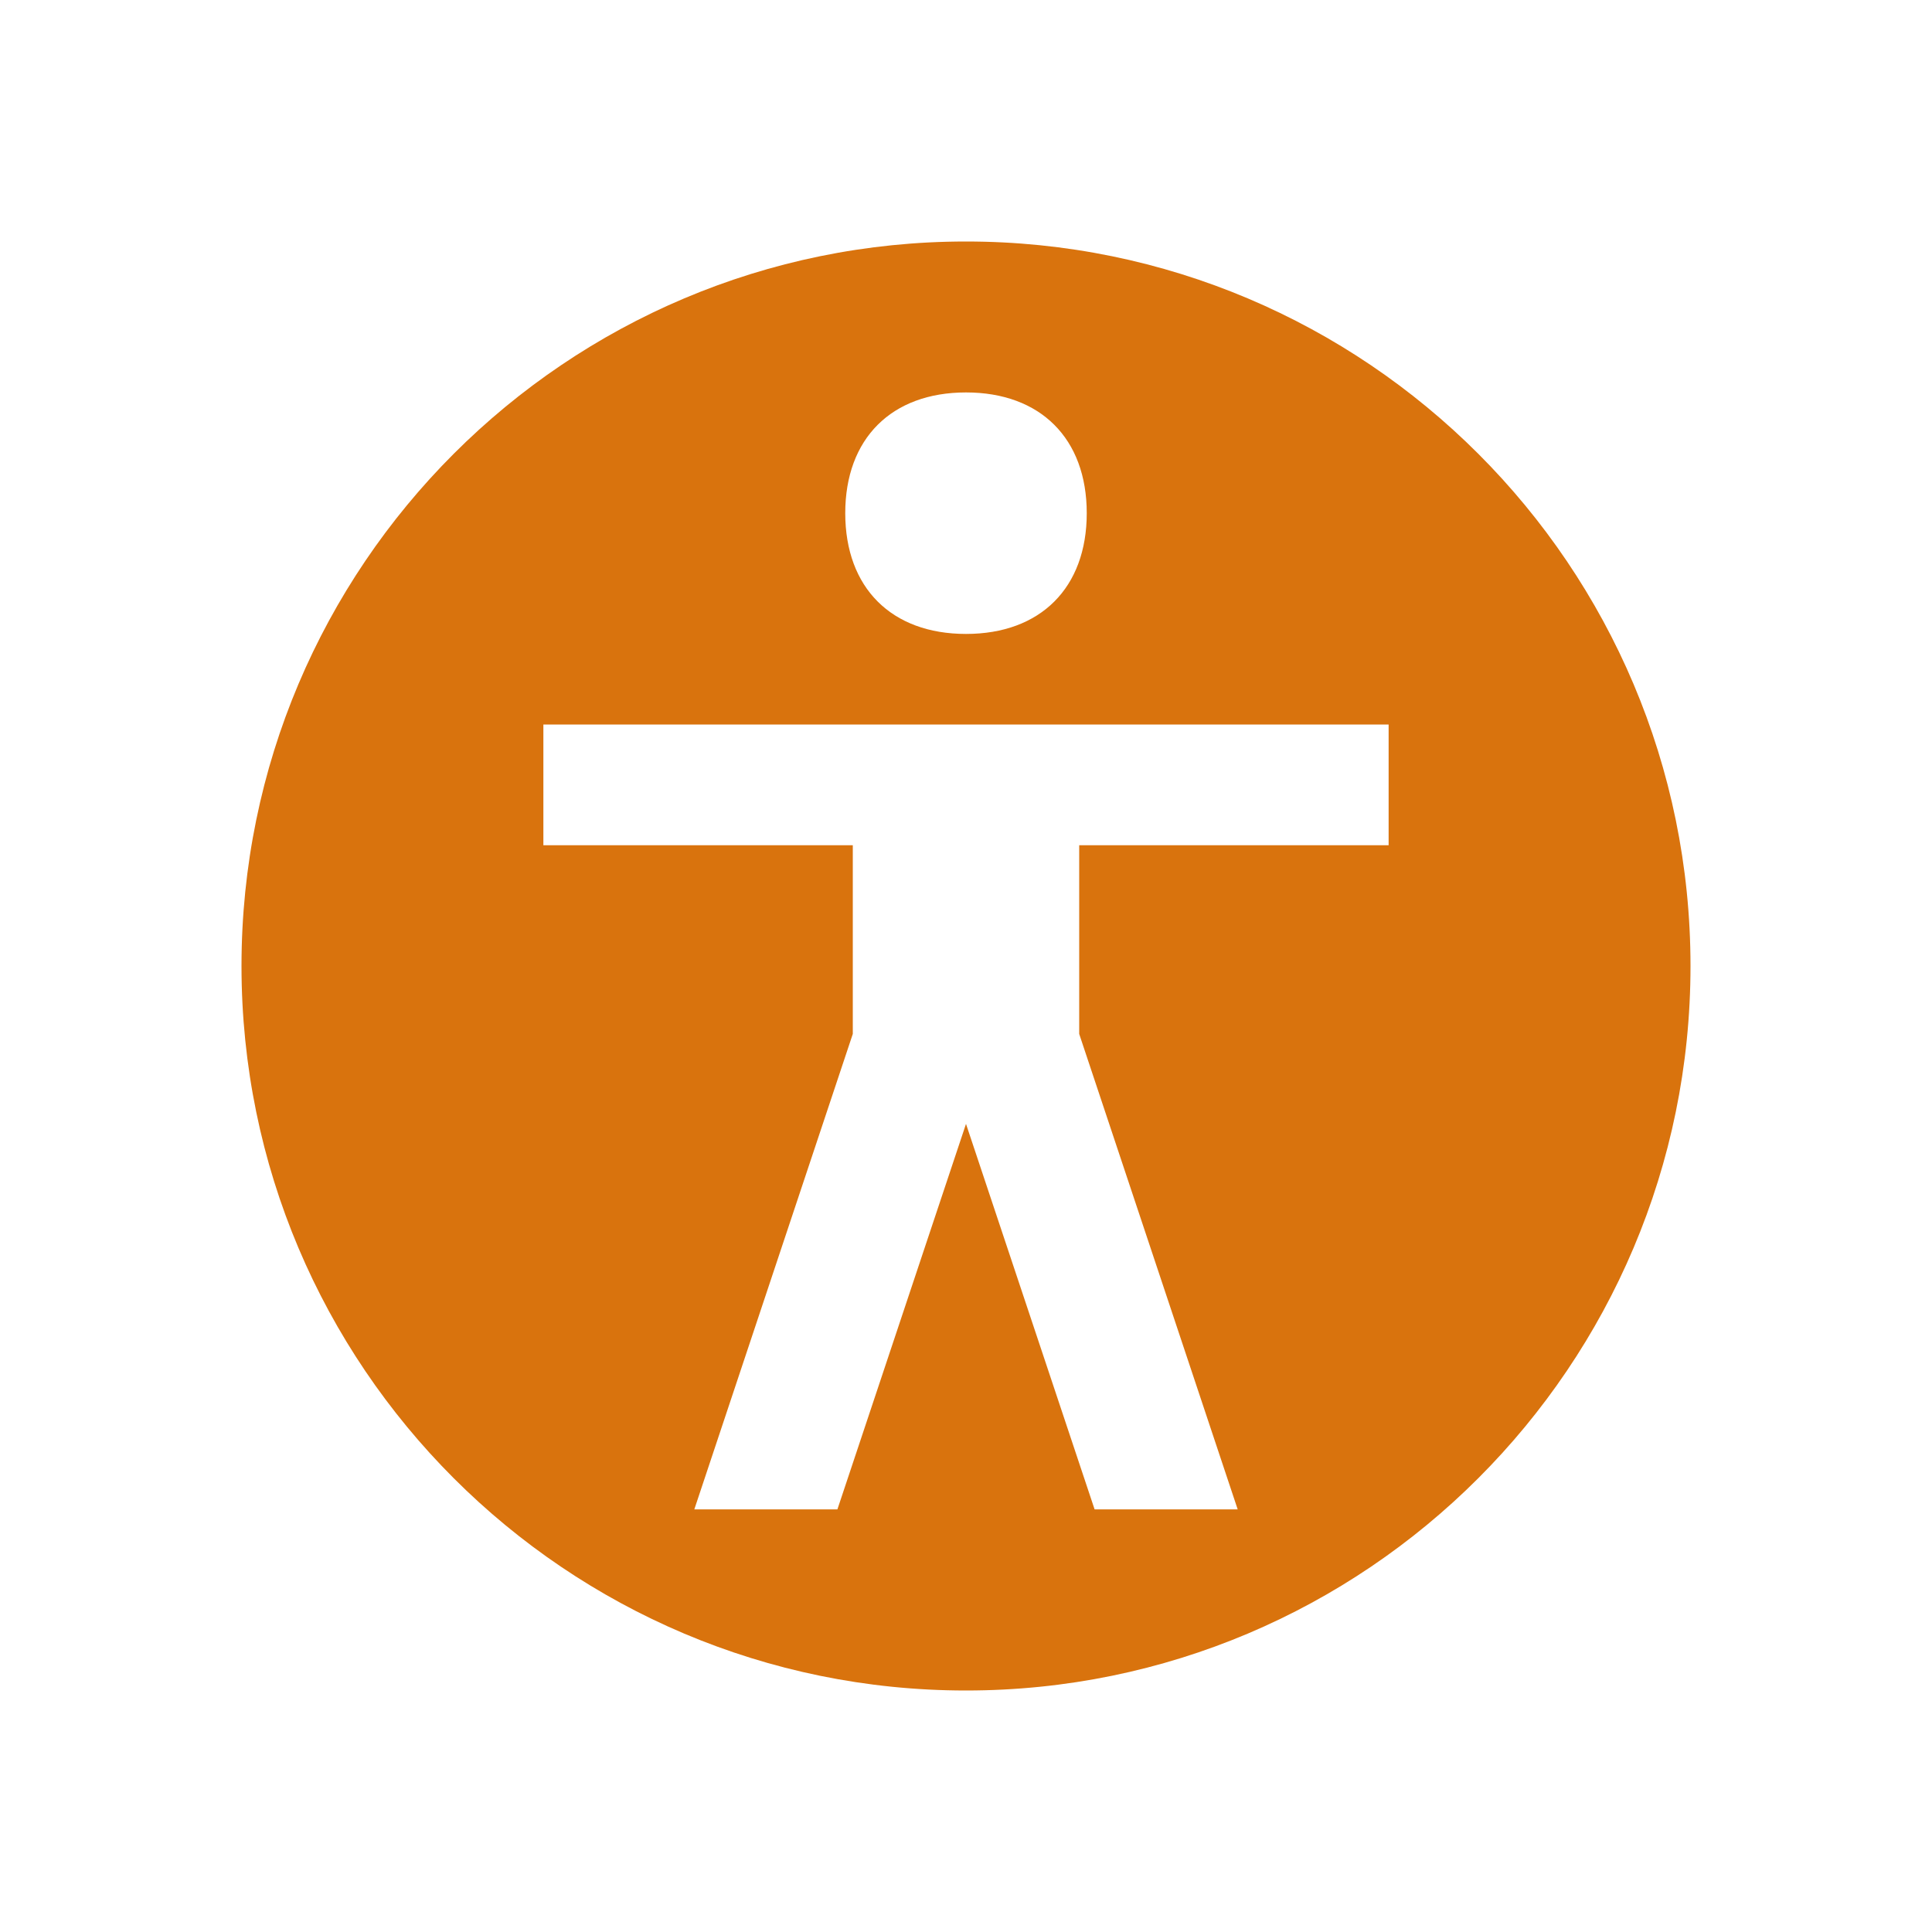
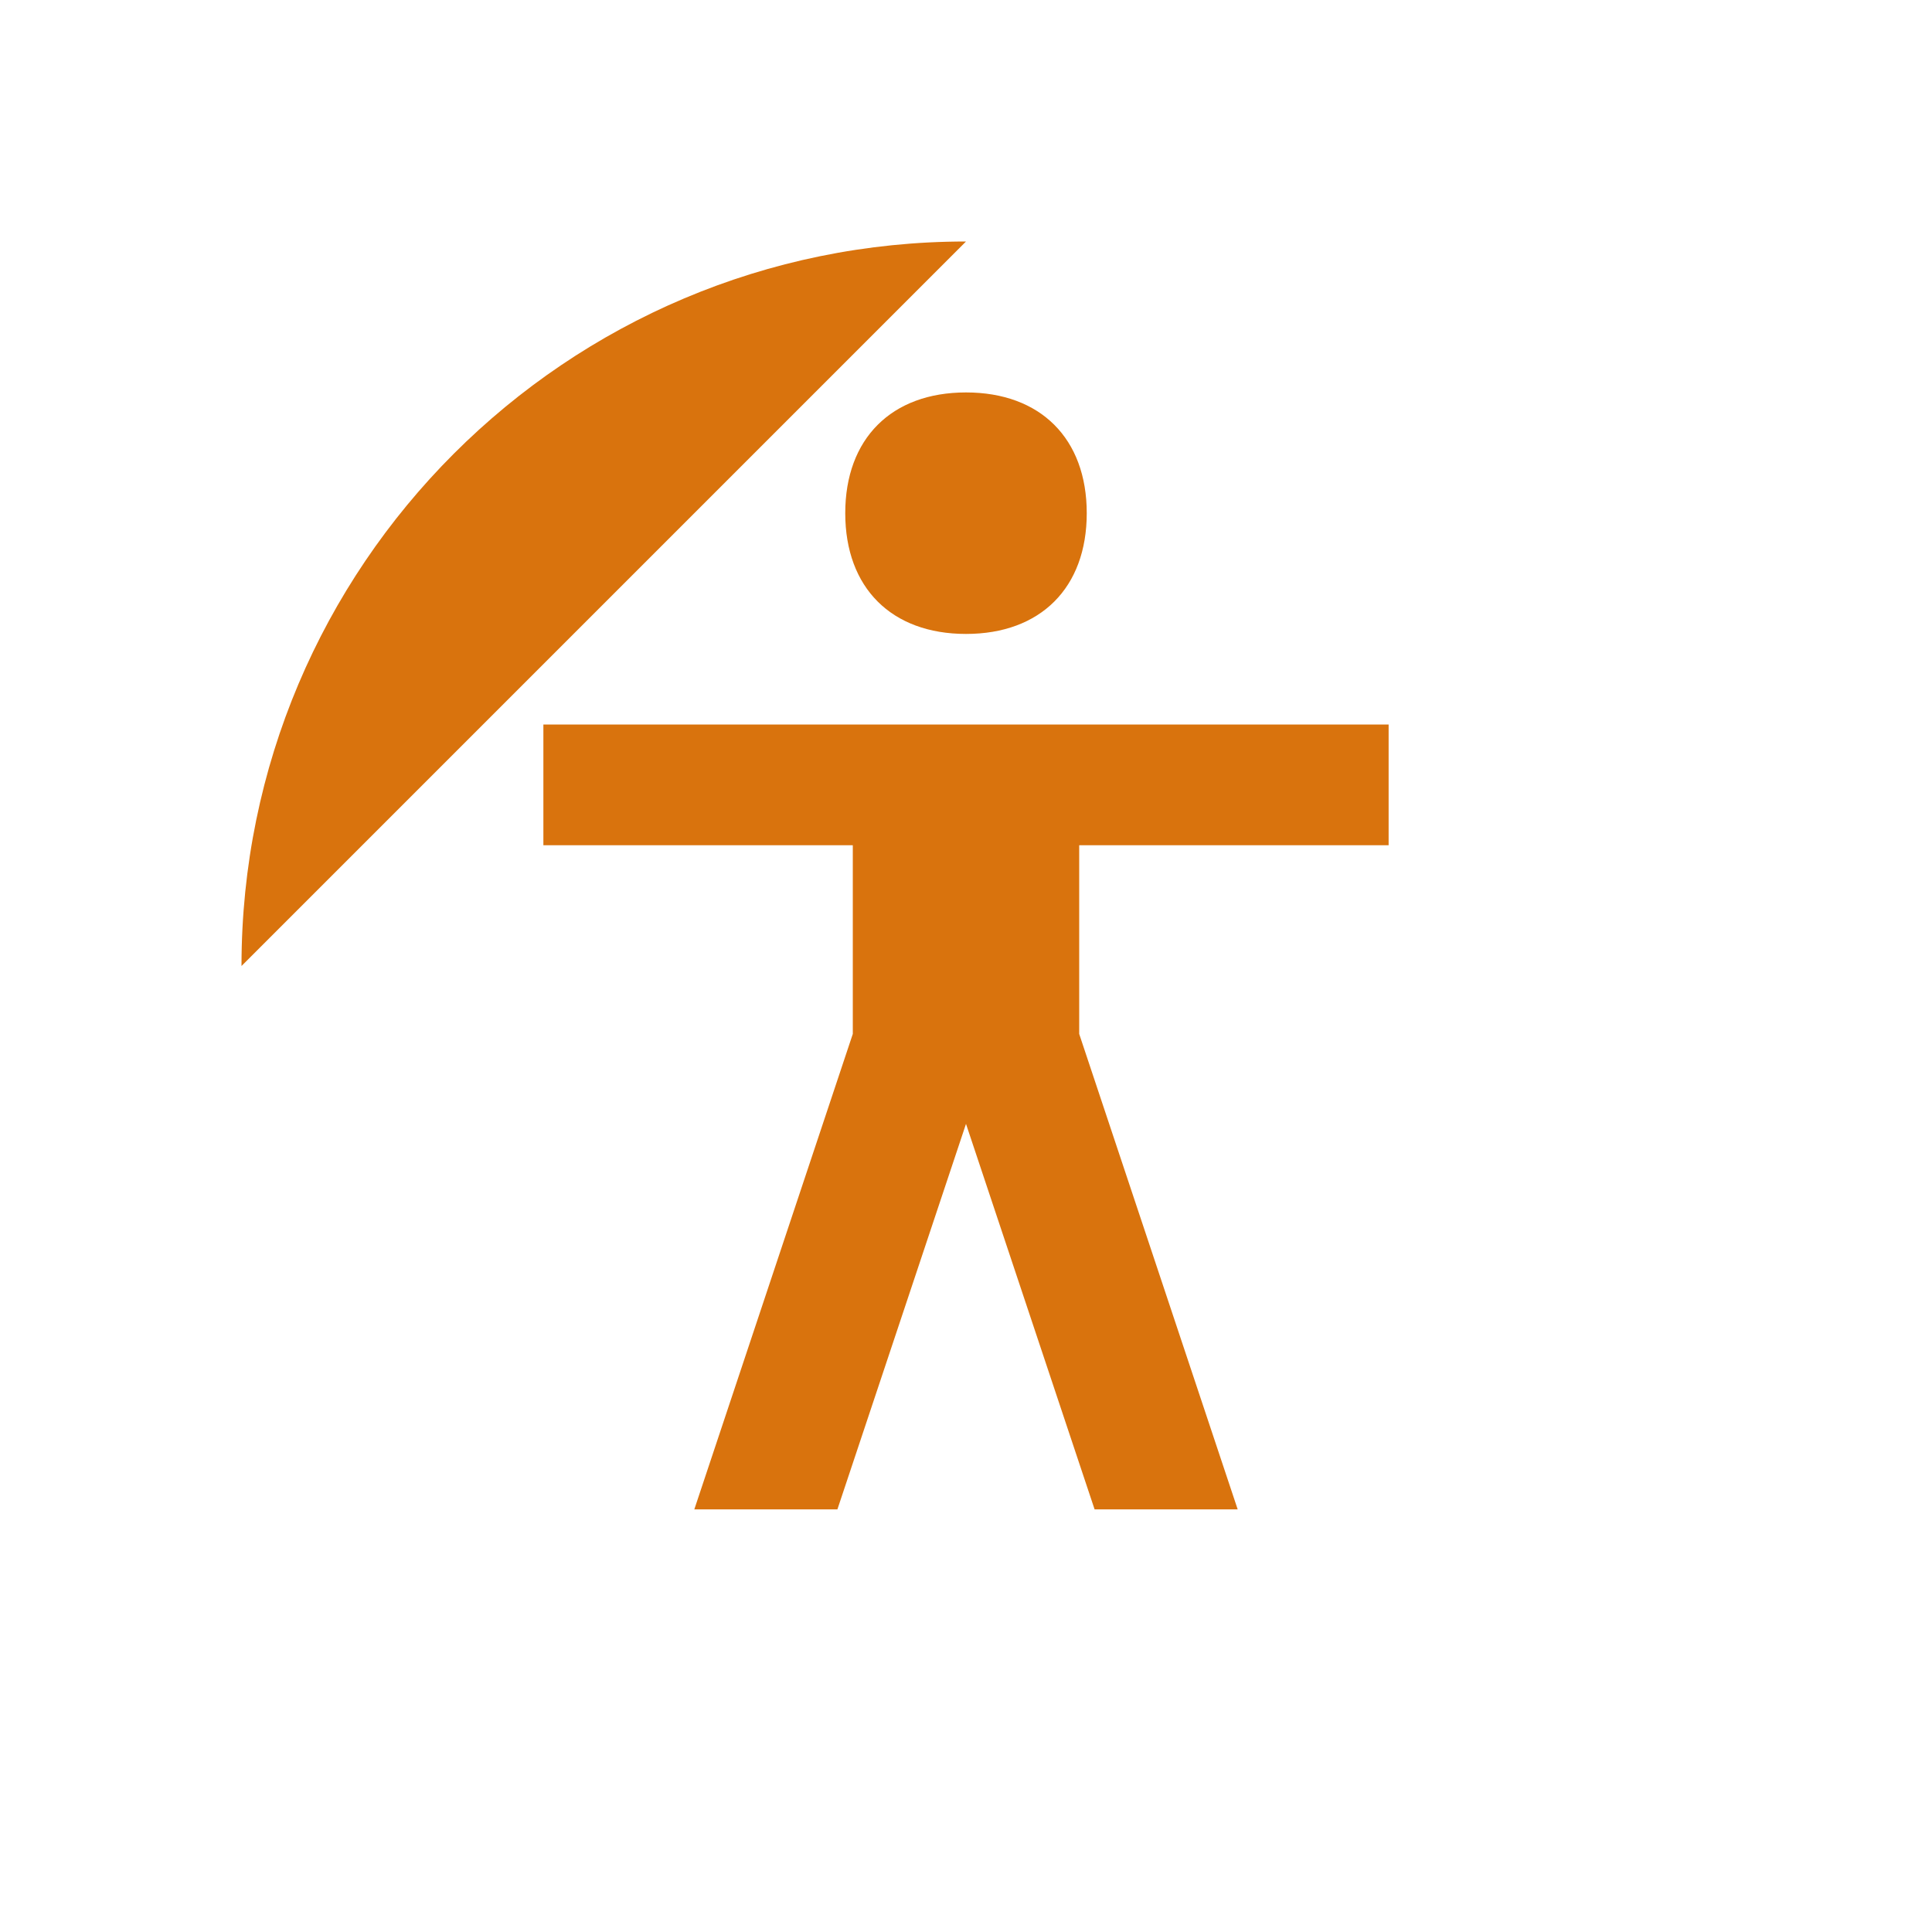
<svg xmlns="http://www.w3.org/2000/svg" viewBox="0 0 64 64">
  <defs fill="#d9730d" />
-   <path d="m32,8c-13.25,0-24,10.75-24,24s10.75,24,24,24,24-10.75,24-24-10.75-24-24-24Zm0,5c2.47,0,4,1.53,4,4s-1.53,4-4,4-4-1.53-4-4,1.53-4,4-4Zm14,15h-10.25v6.25l5.25,15.75h-4.74l-4.26-12.77-4.26,12.77h-4.74l5.25-15.75v-6.25h-10.25v-4h28v4Z" fill="#d9730d" />
+   <path d="m32,8c-13.25,0-24,10.75-24,24Zm0,5c2.47,0,4,1.53,4,4s-1.53,4-4,4-4-1.53-4-4,1.53-4,4-4Zm14,15h-10.25v6.25l5.25,15.75h-4.74l-4.26-12.77-4.26,12.77h-4.74l5.25-15.75v-6.25h-10.25v-4h28v4Z" fill="#d9730d" />
</svg>